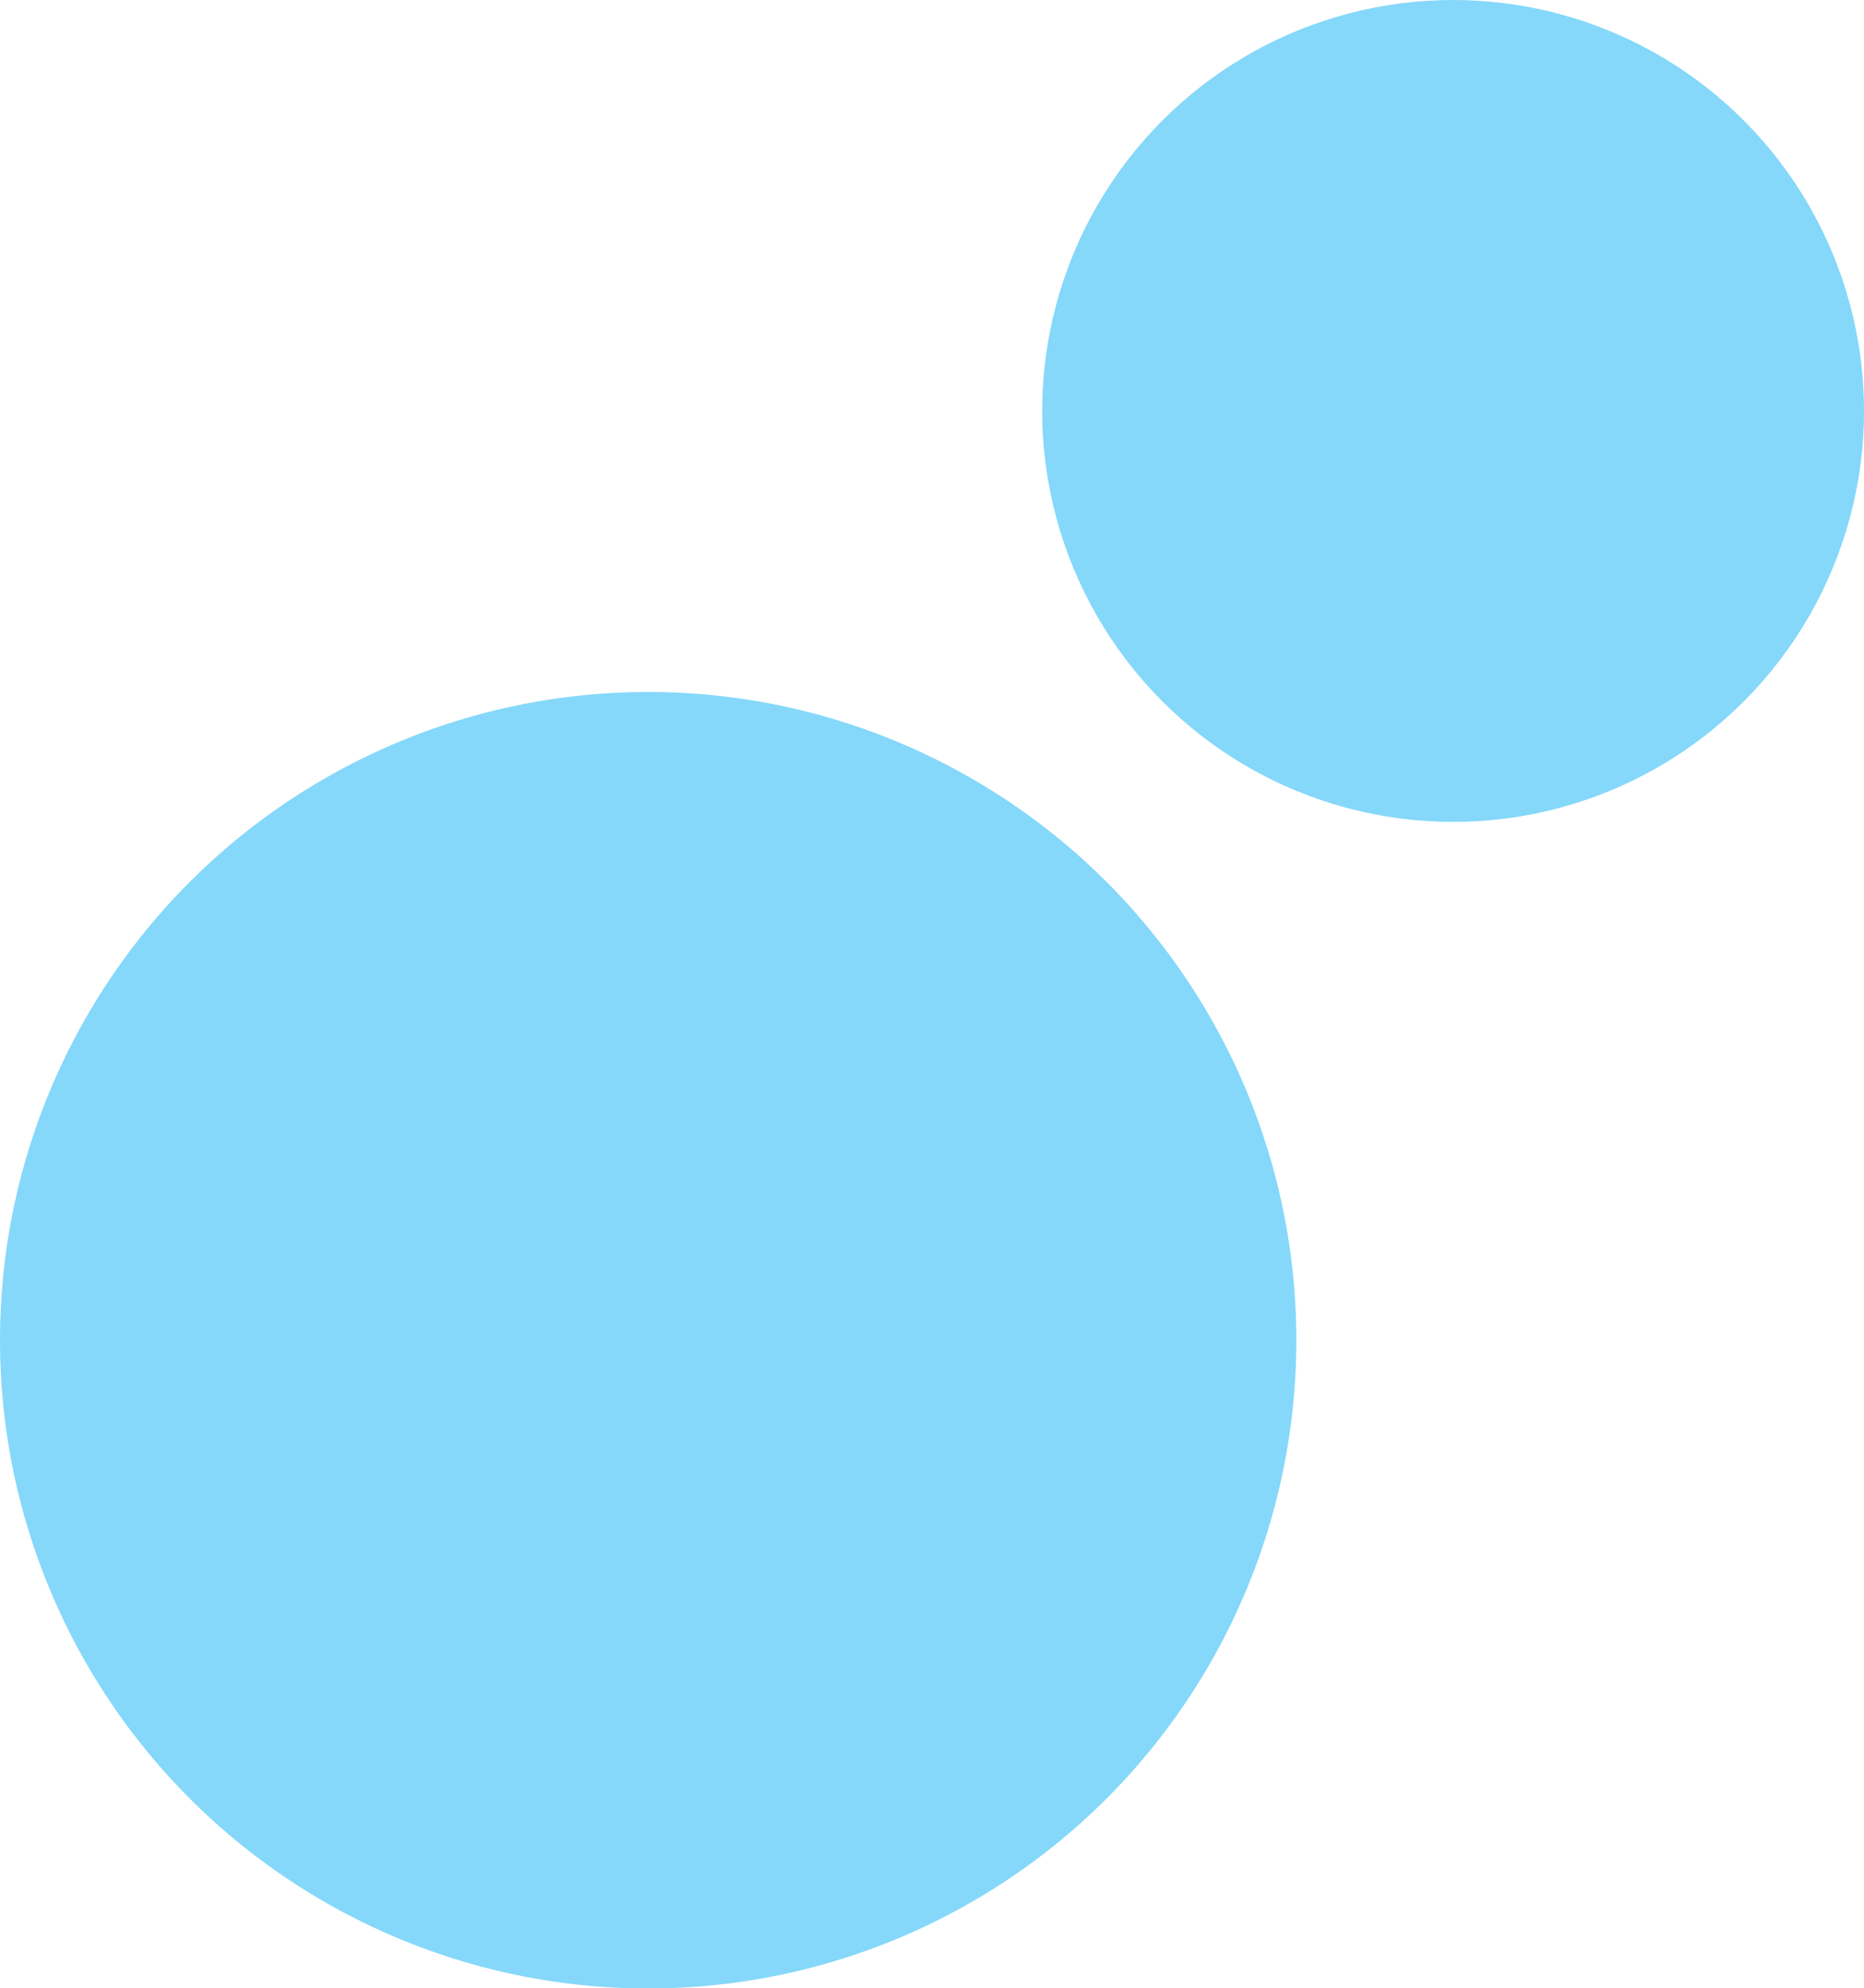
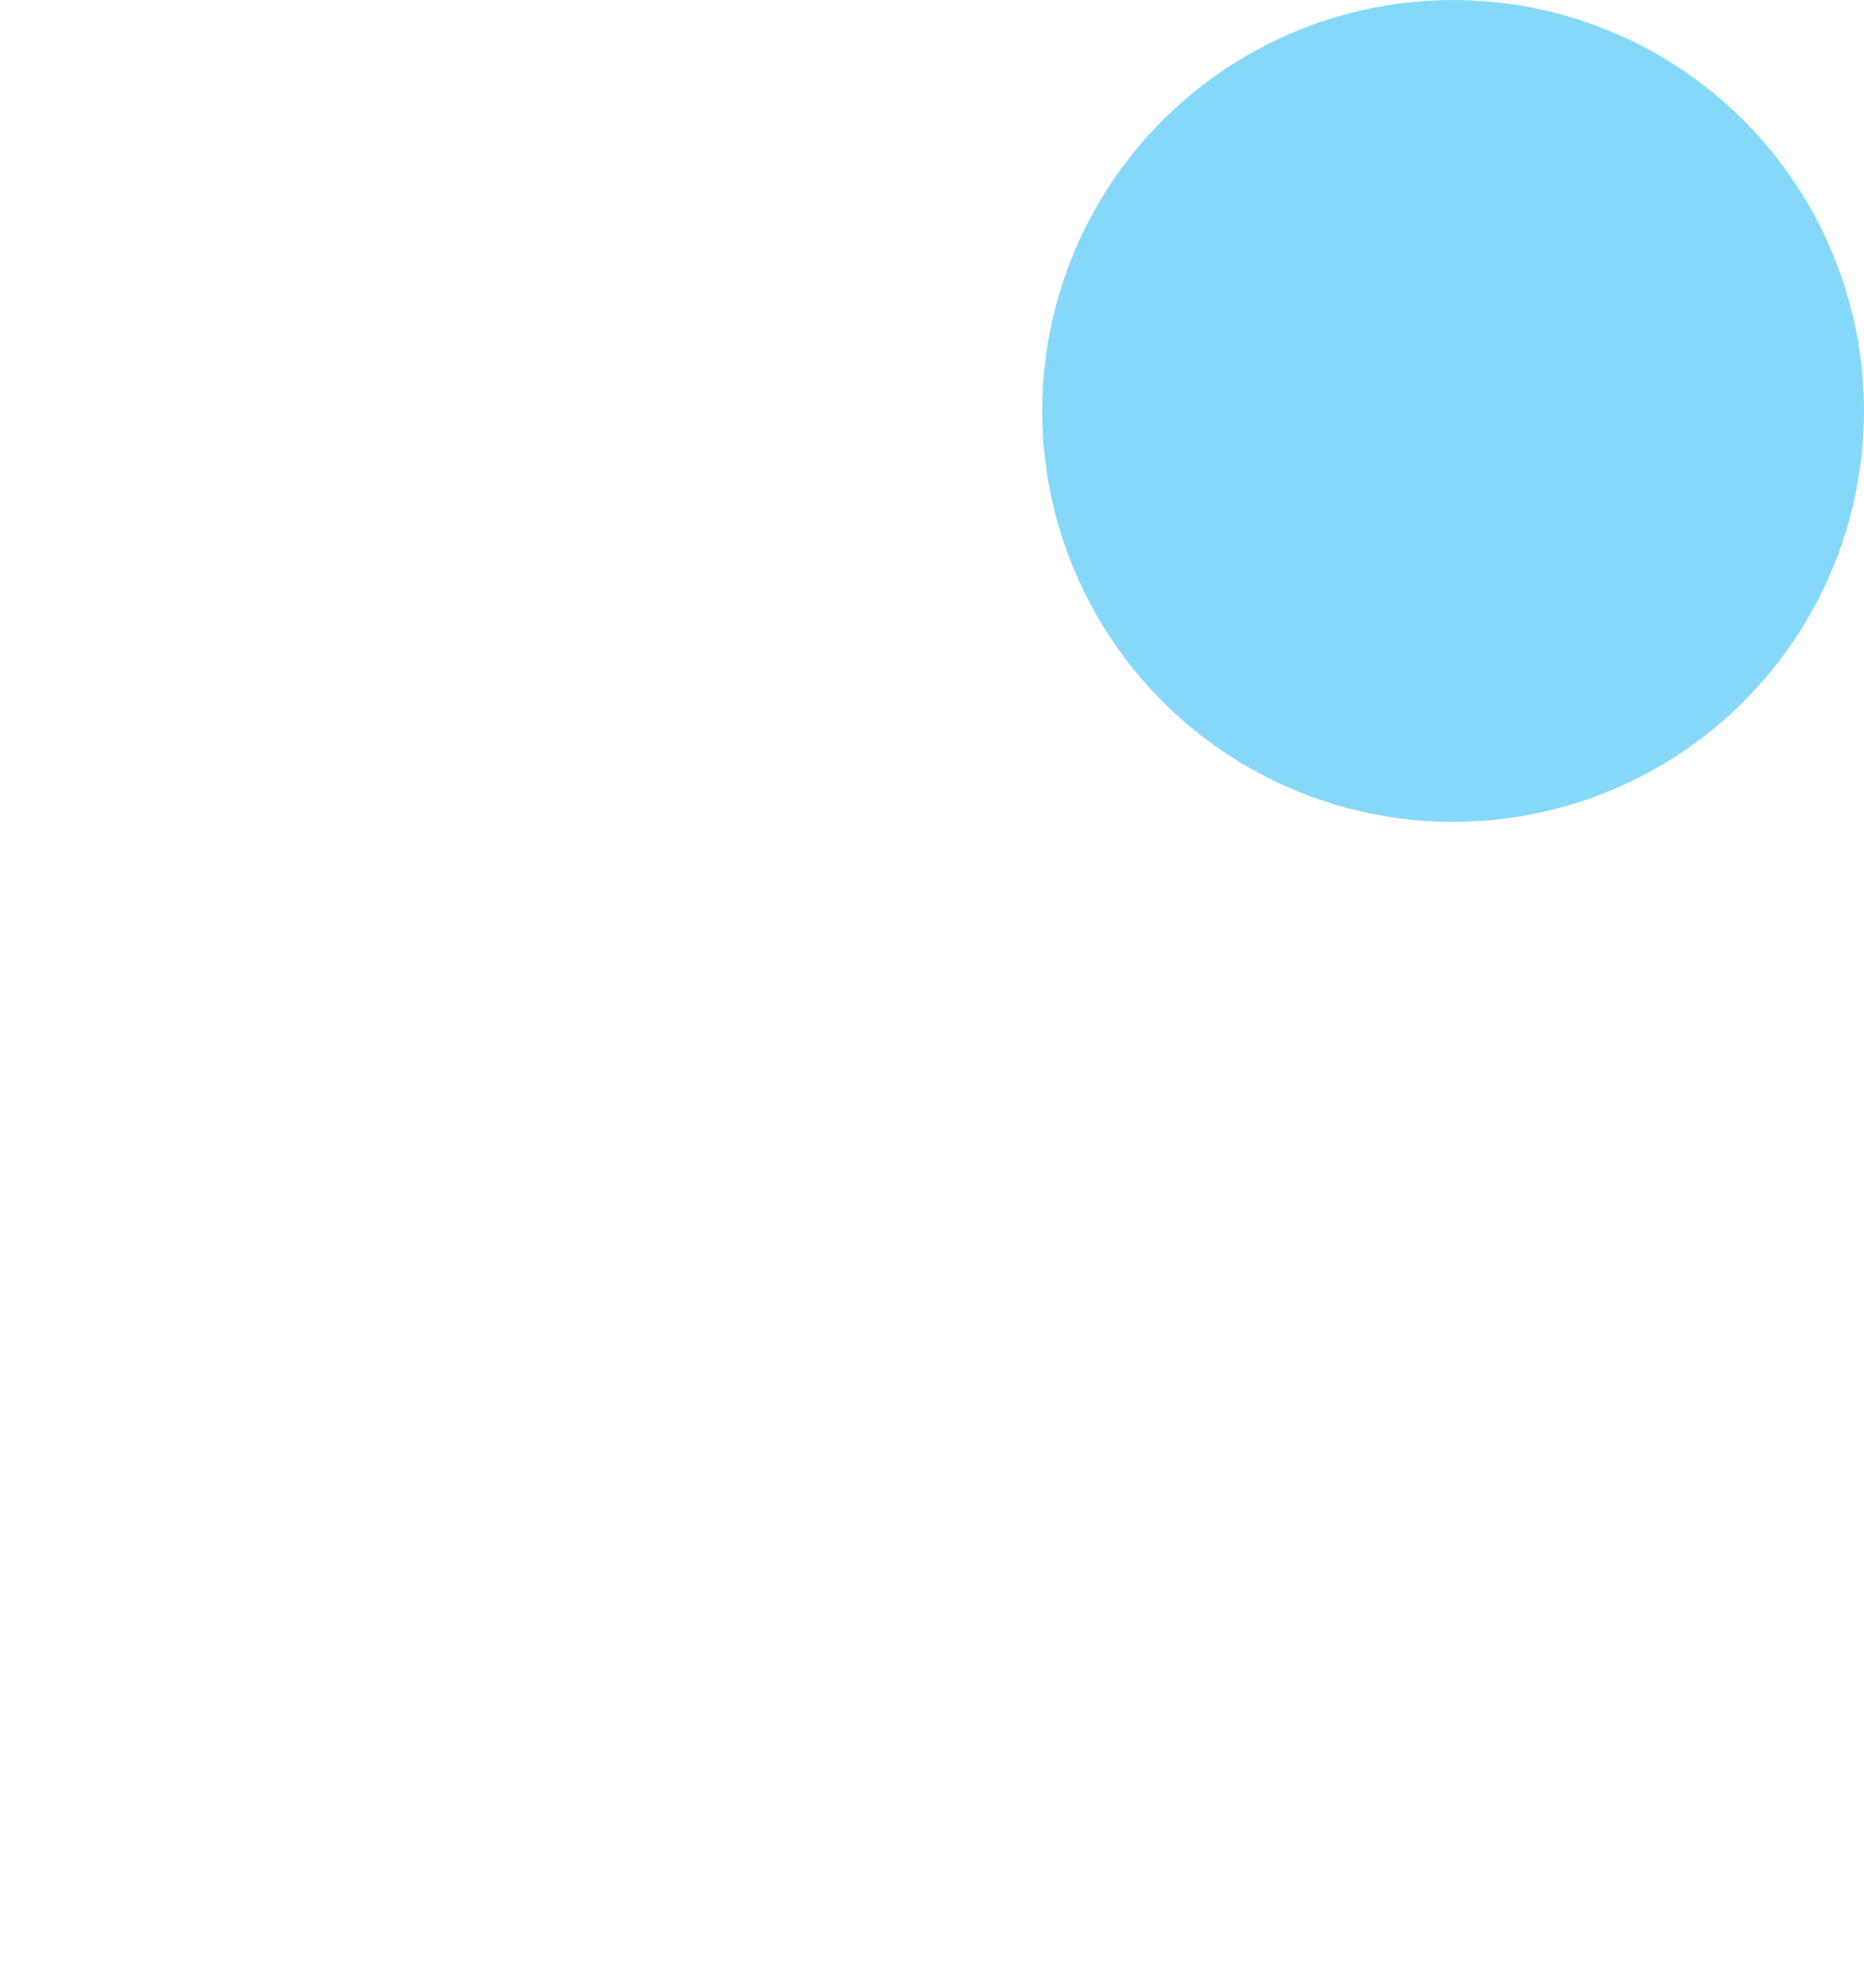
<svg xmlns="http://www.w3.org/2000/svg" id="Layer_2" data-name="Layer 2" viewBox="0 0 43.05 45.91">
  <defs>
    <style>
      .cls-1 {
        fill: #85d8f9;
      }
    </style>
  </defs>
  <g id="outer_bubbles" data-name="outer bubbles">
    <circle class="cls-1" cx="33.56" cy="9.49" r="9.49" />
-     <circle class="cls-1" cx="14.97" cy="30.95" r="14.97" />
  </g>
</svg>